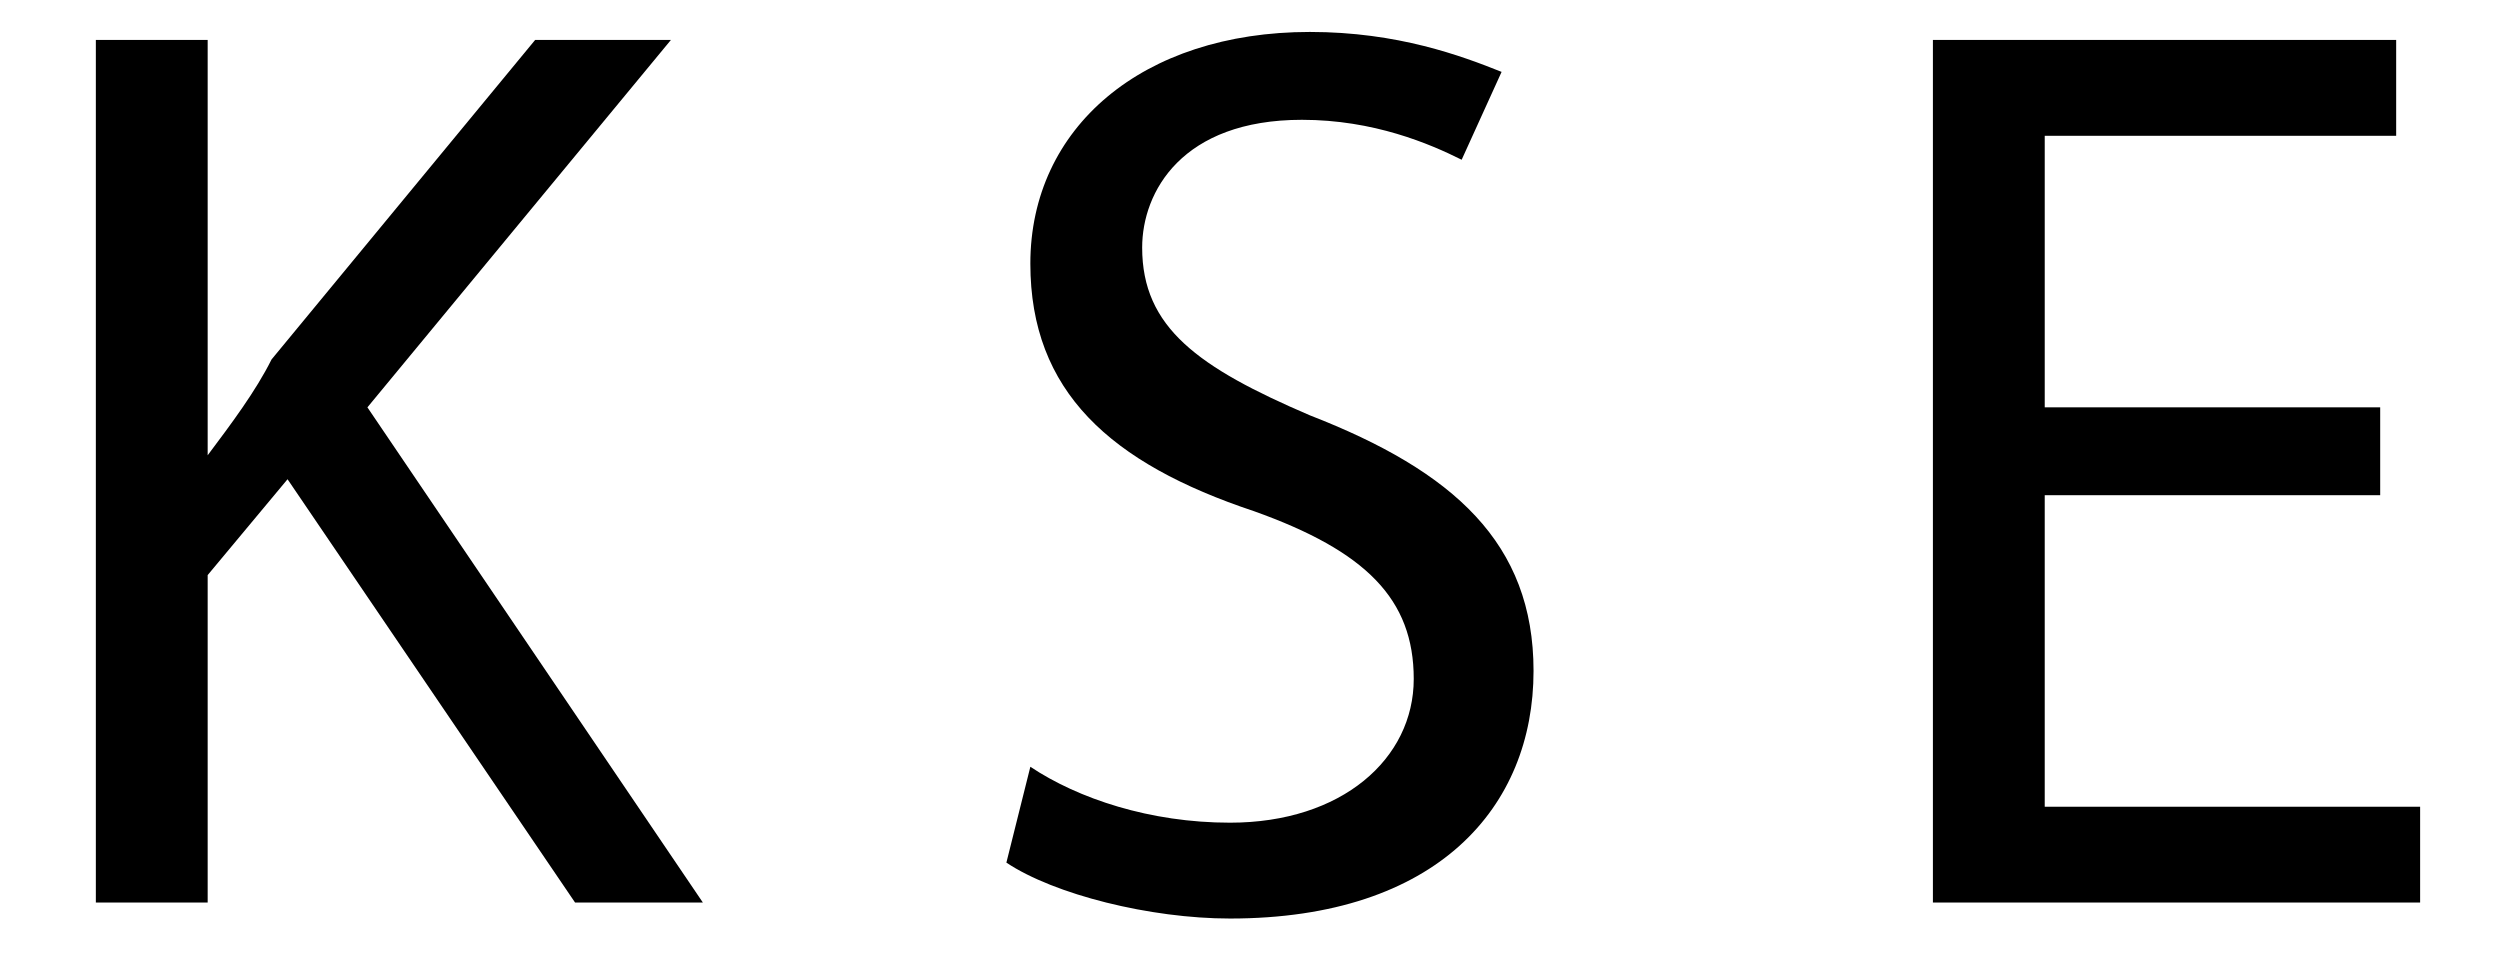
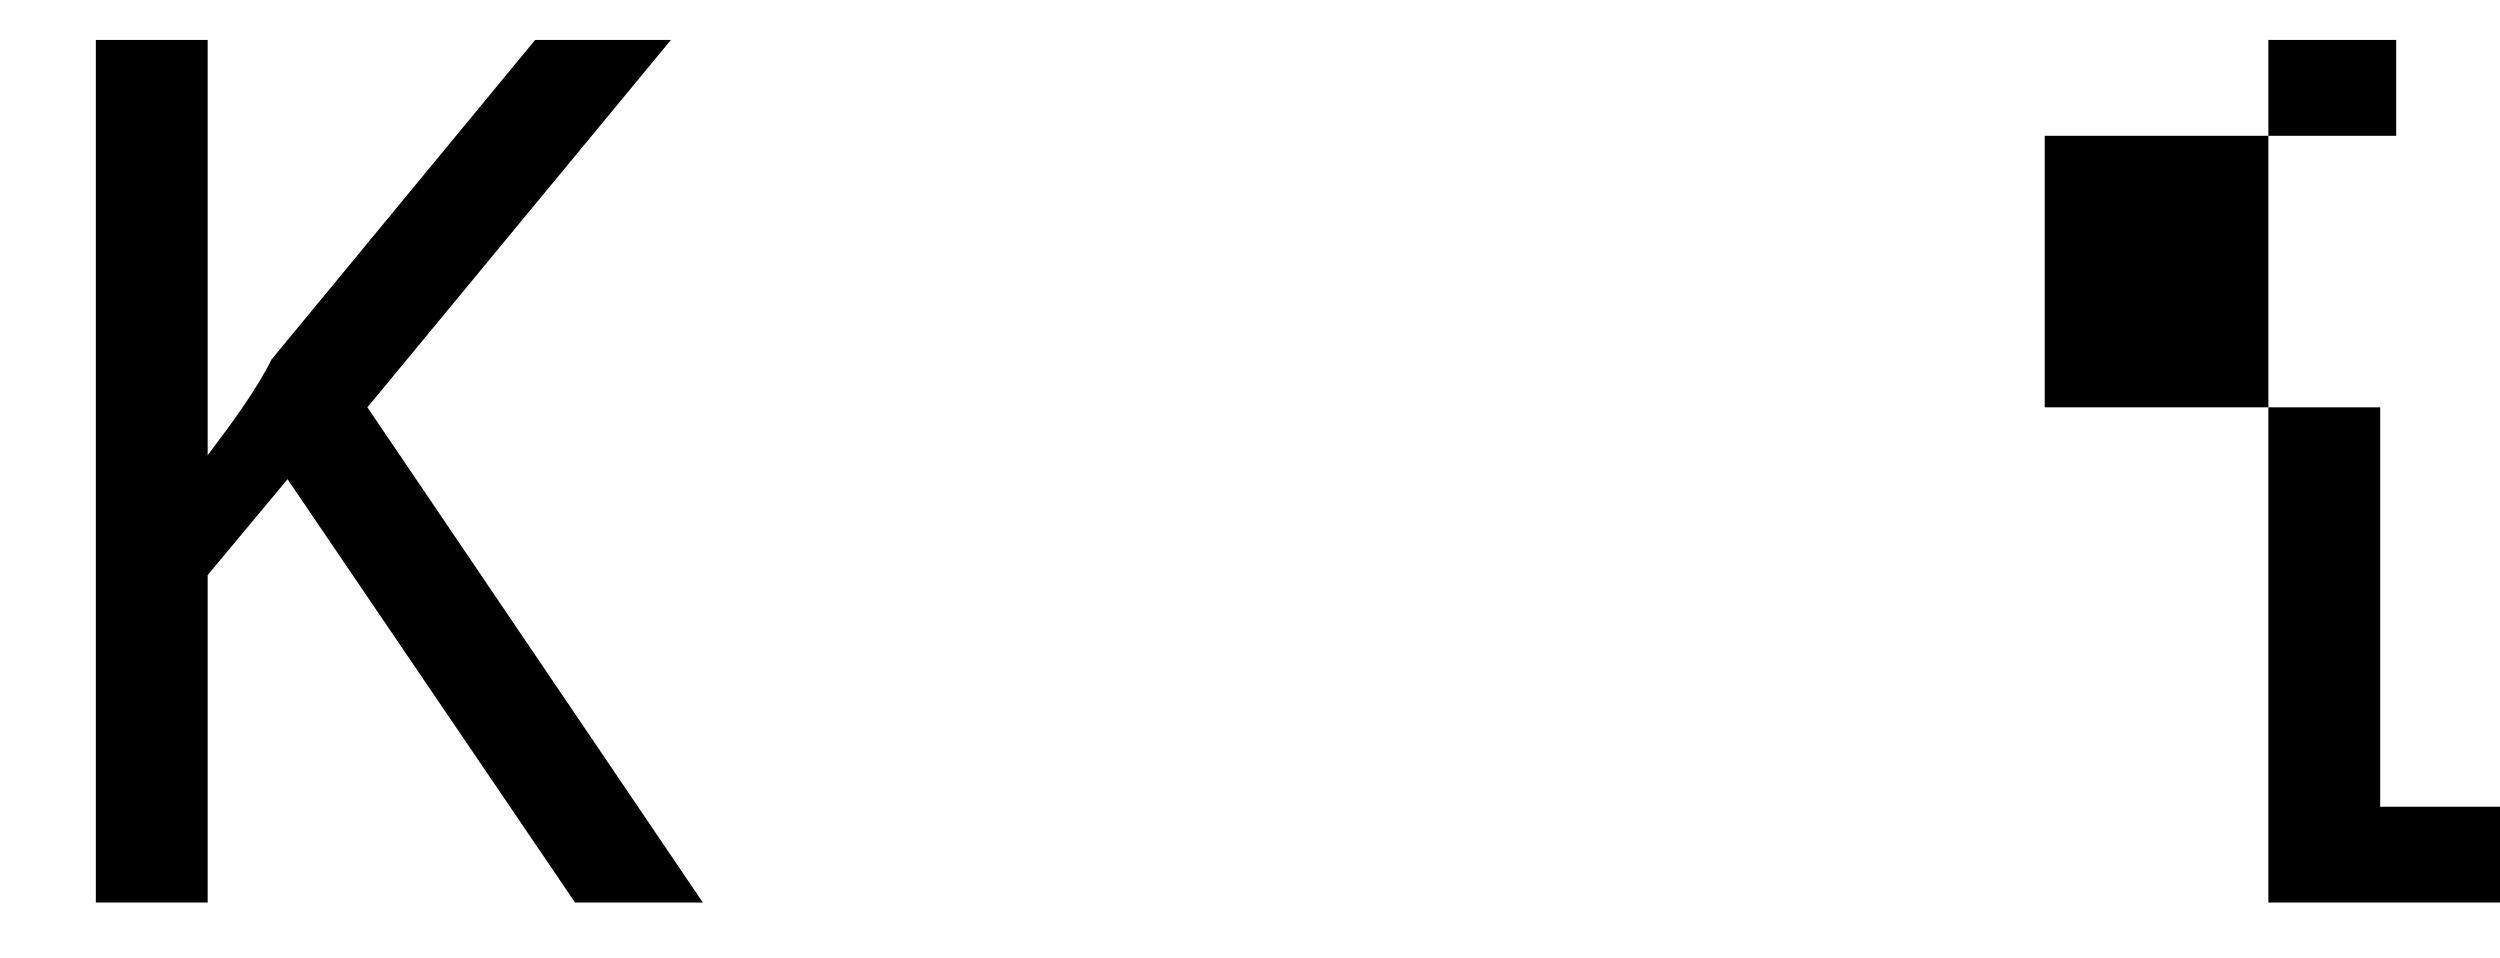
<svg xmlns="http://www.w3.org/2000/svg" version="1.1" id="Layer_1" x="0px" y="0px" viewBox="0 0 31.3 12" style="enable-background:new 0 0 31.3 12;" xml:space="preserve">
  <g>
    <path d="M1.2,0.5h1.4v5.2h0c0.3-0.4,0.6-0.8,0.8-1.2l3.3-4h1.7L4.6,5.1l4.2,6.2H7.2L3.6,6l-1,1.2v4.1H1.2V0.5z" />
-     <path d="M12.9,9.6c0.6,0.4,1.5,0.7,2.5,0.7c1.4,0,2.3-0.8,2.3-1.8c0-1-0.6-1.6-2-2.1c-1.8-0.6-2.8-1.5-2.8-3.1   c0-1.7,1.4-2.9,3.5-2.9c1.1,0,1.9,0.3,2.4,0.5L18.3,2c-0.4-0.2-1.1-0.5-2-0.5c-1.5,0-2,0.9-2,1.6c0,1,0.7,1.5,2.1,2.1   c1.8,0.7,2.8,1.6,2.8,3.2c0,1.7-1.2,3.1-3.8,3.1c-1,0-2.2-0.3-2.8-0.7L12.9,9.6z" />
-     <path d="M29.8,6.2h-4.2v3.9h4.7v1.2h-6.1V0.5H30v1.2h-4.4v3.4h4.2V6.2z" />
+     <path d="M29.8,6.2v3.9h4.7v1.2h-6.1V0.5H30v1.2h-4.4v3.4h4.2V6.2z" />
  </g>
</svg>